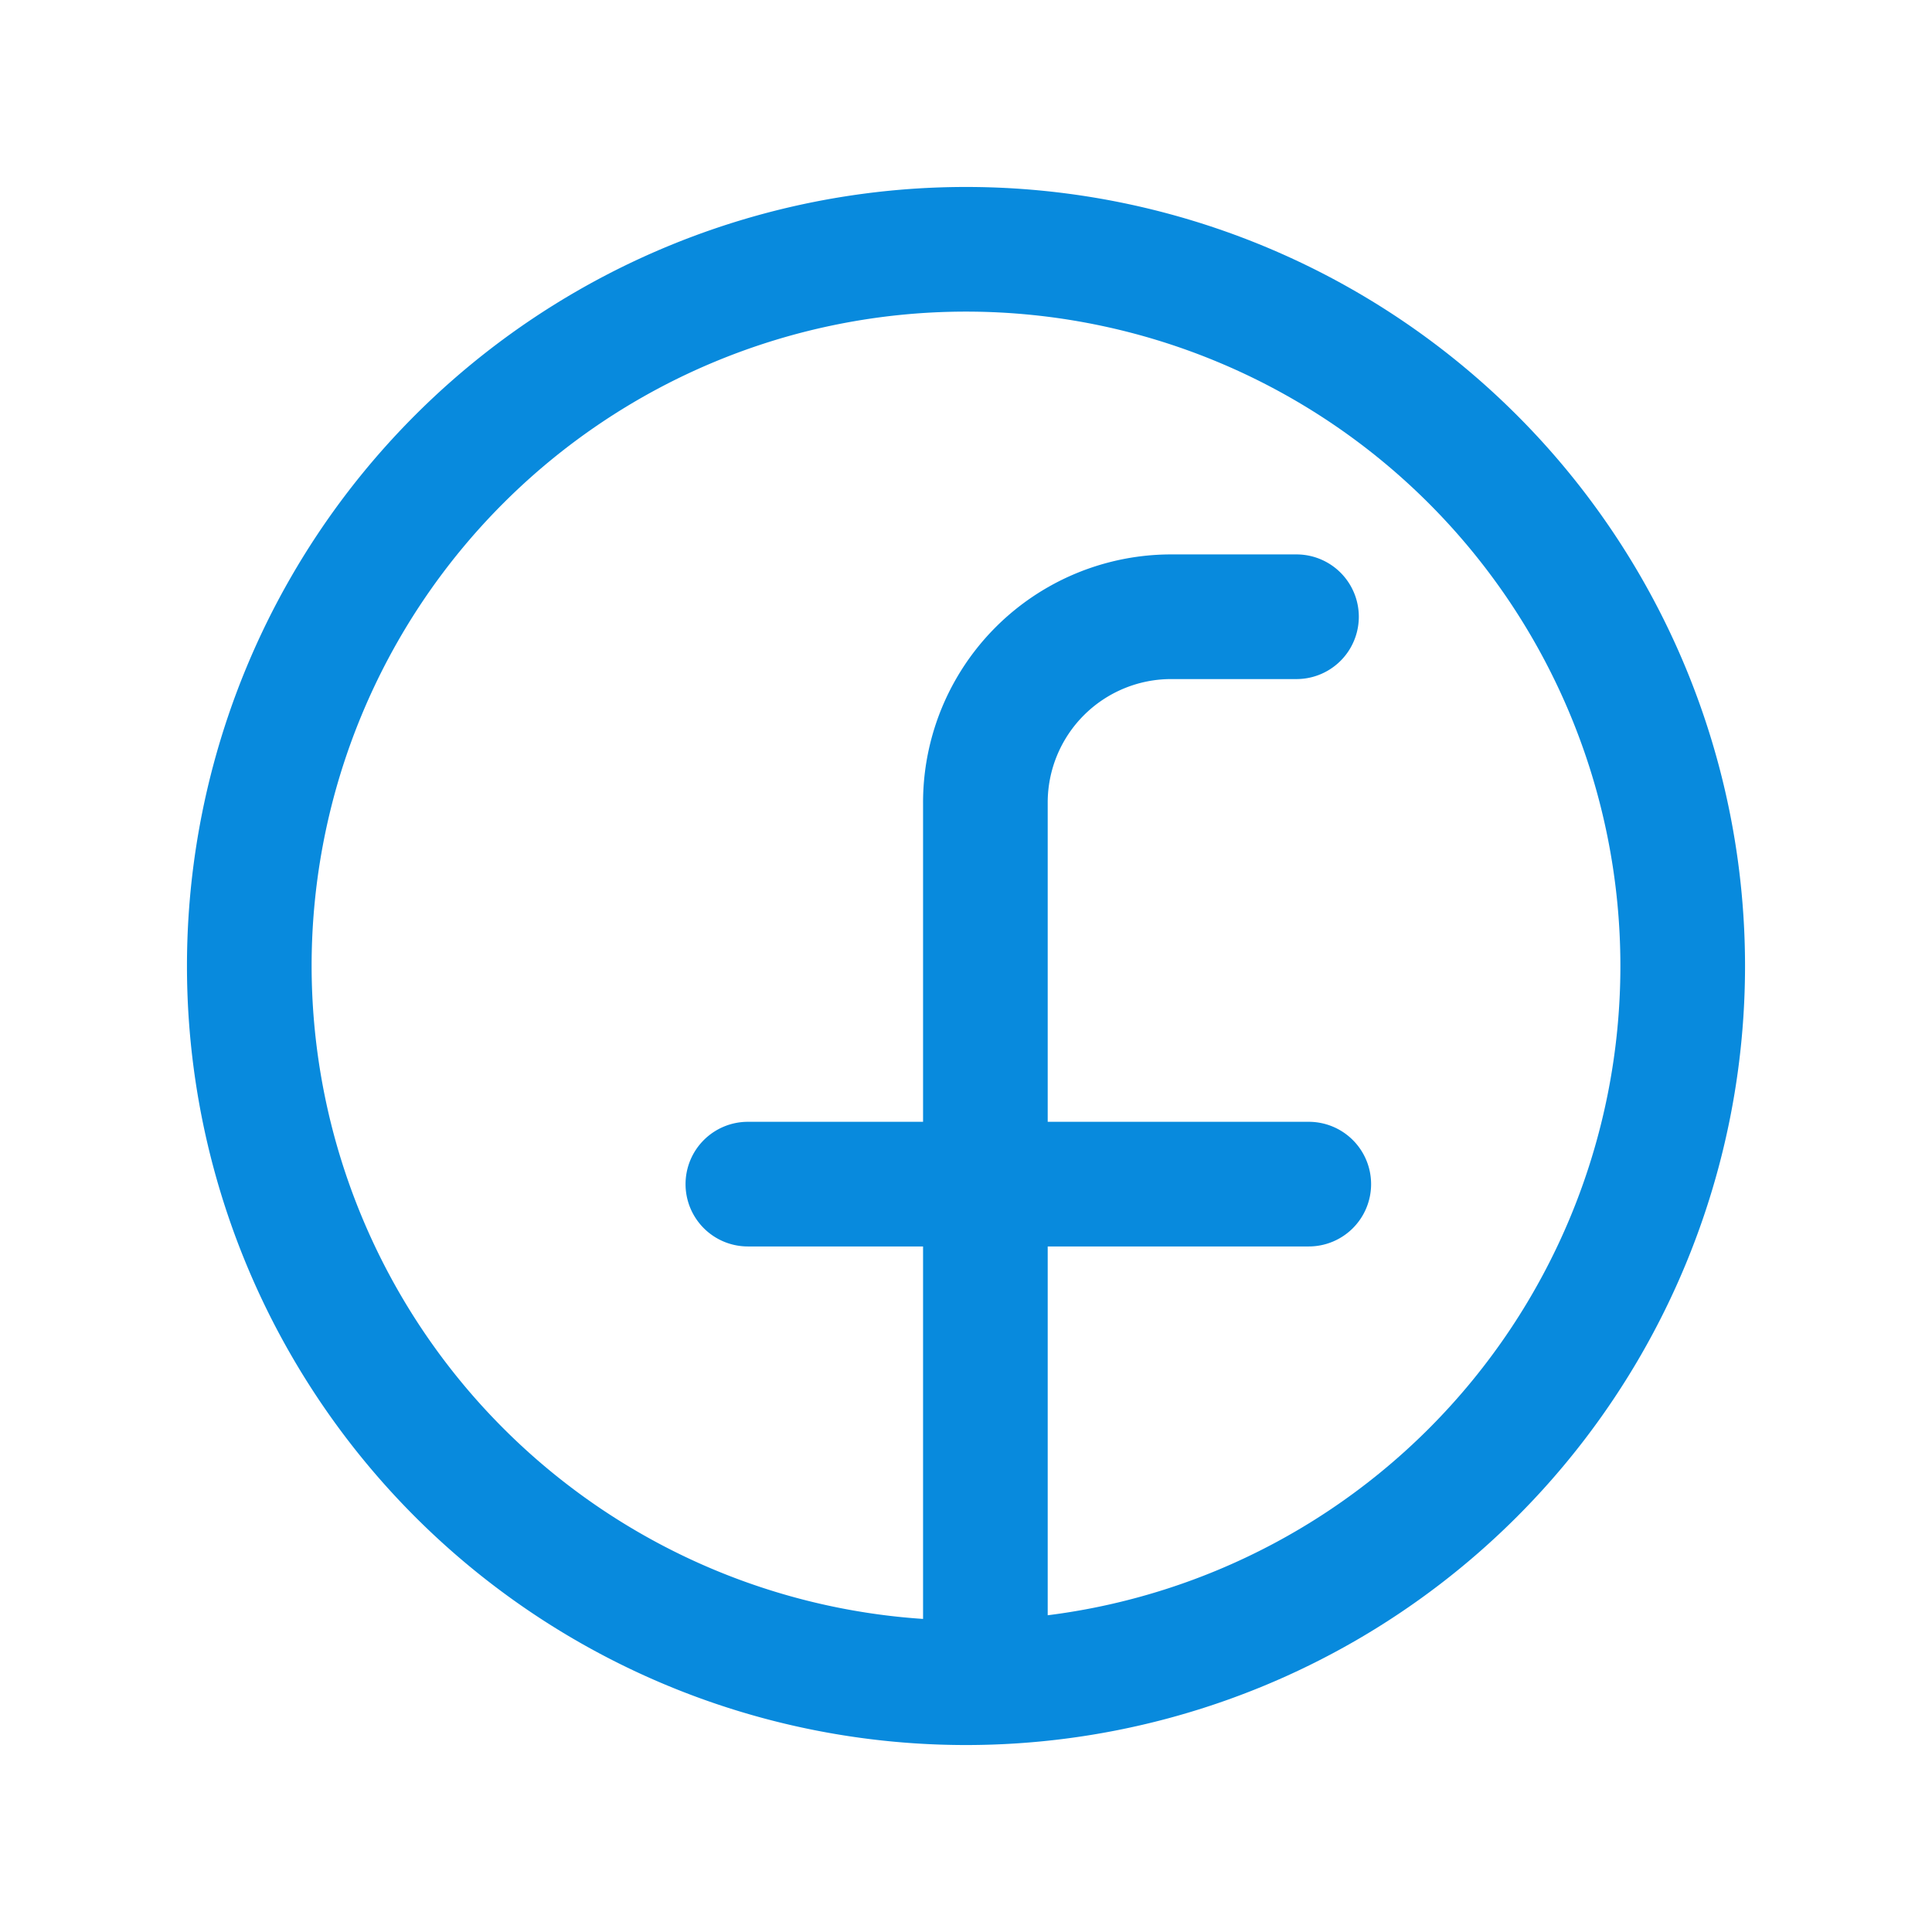
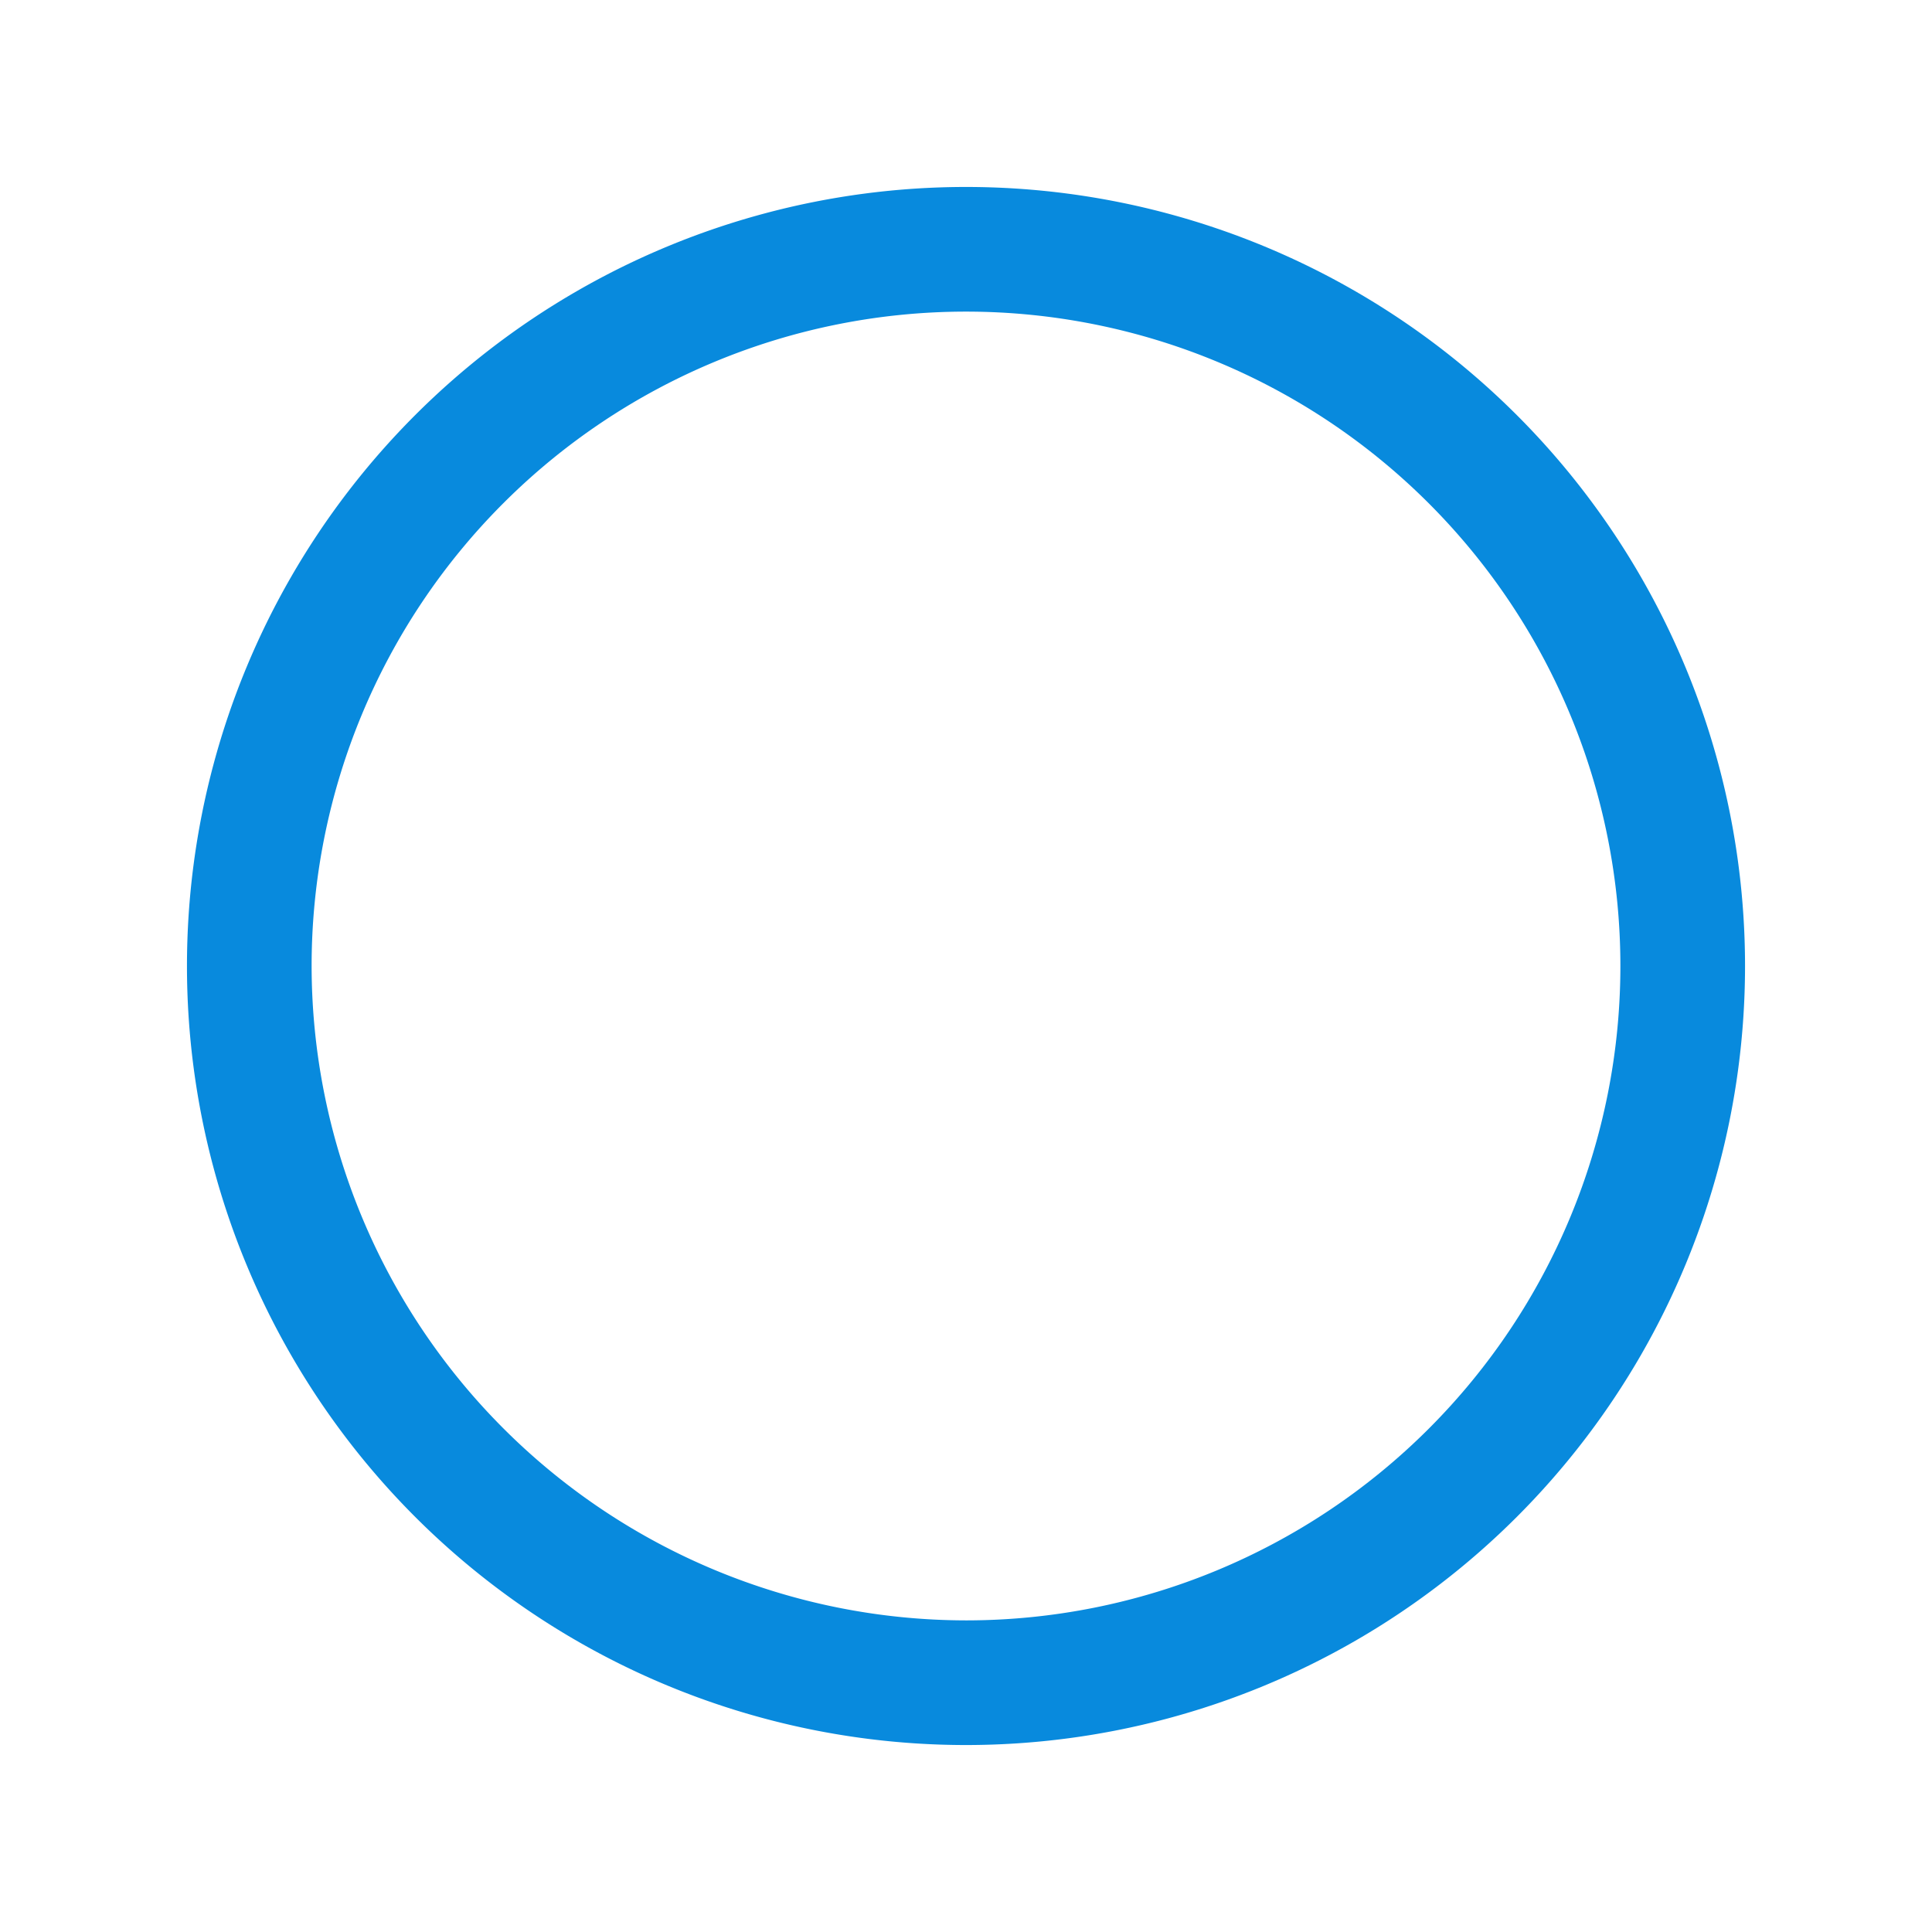
<svg xmlns="http://www.w3.org/2000/svg" width="31" height="31" viewBox="0 0 31 31">
  <defs>
    <style>
      .cls-1 {
        fill: none;
      }

      .cls-2 {
        fill: #088add;
      }
    </style>
  </defs>
  <g id="fot_icon_facebook" transform="translate(-1553 -4446)">
    <g id="facebook-logo" transform="translate(1552.838 4446)">
-       <rect id="사각형_24" data-name="사각형 24" class="cls-1" width="31" height="31" transform="translate(0.162 0)" />
      <path id="타원_4" data-name="타원 4" class="cls-2" d="M11.5-1A12.5,12.5,0,0,1,24,11.5,12.5,12.5,0,0,1,11.5,24,12.5,12.5,0,0,1-1,11.5,12.5,12.5,0,0,1,11.5-1Zm0,23A10.5,10.5,0,1,0,1,11.5,10.512,10.512,0,0,0,11.5,22Z" transform="translate(4.162 4)" />
-       <path id="패스_1" data-name="패스 1" class="cls-2" d="M128,105.97a1,1,0,0,1-1-1V90.995A3.982,3.982,0,0,1,131,87h1.992a1,1,0,0,1,0,2h-2A1.982,1.982,0,0,0,129,90.99v13.98A1,1,0,0,1,128,105.97Z" transform="translate(-112.027 -78.104)" />
-       <path id="선_15" data-name="선 15" class="cls-2" d="M9,1H0A1,1,0,0,1-1,0,1,1,0,0,1,0-1H9a1,1,0,0,1,1,1A1,1,0,0,1,9,1Z" transform="translate(12.162 19)" />
    </g>
  </g>
</svg>